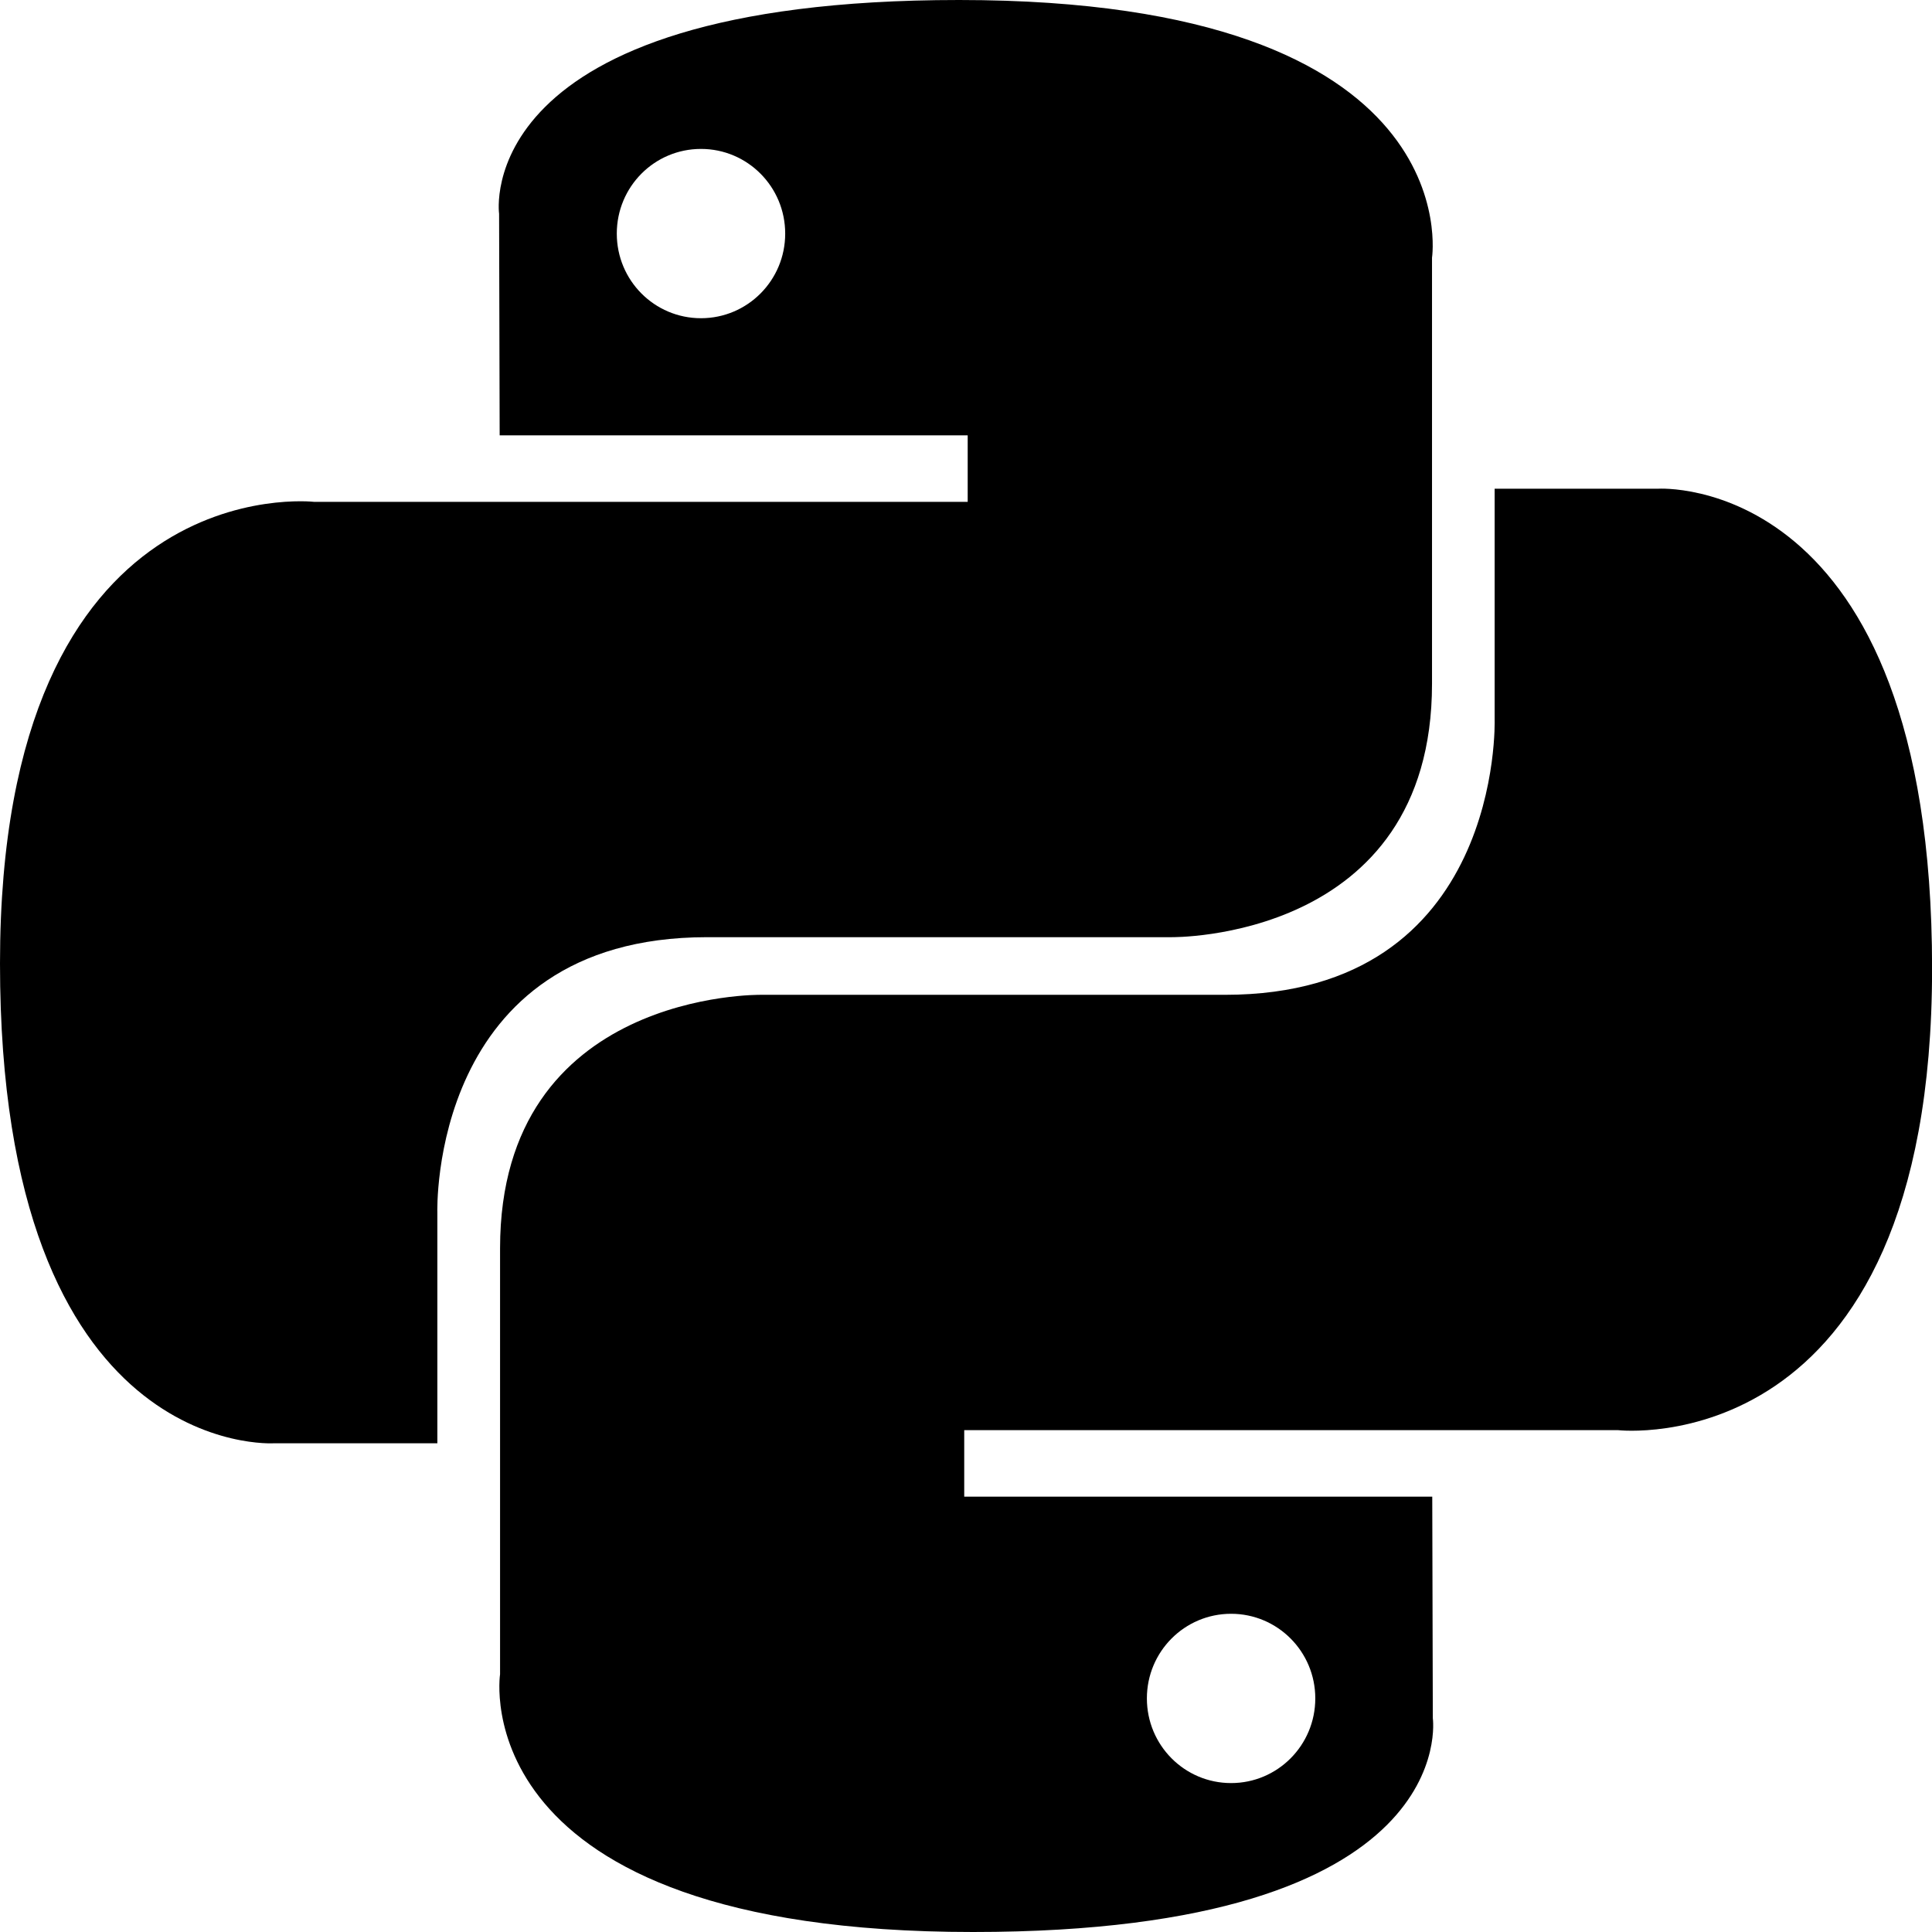
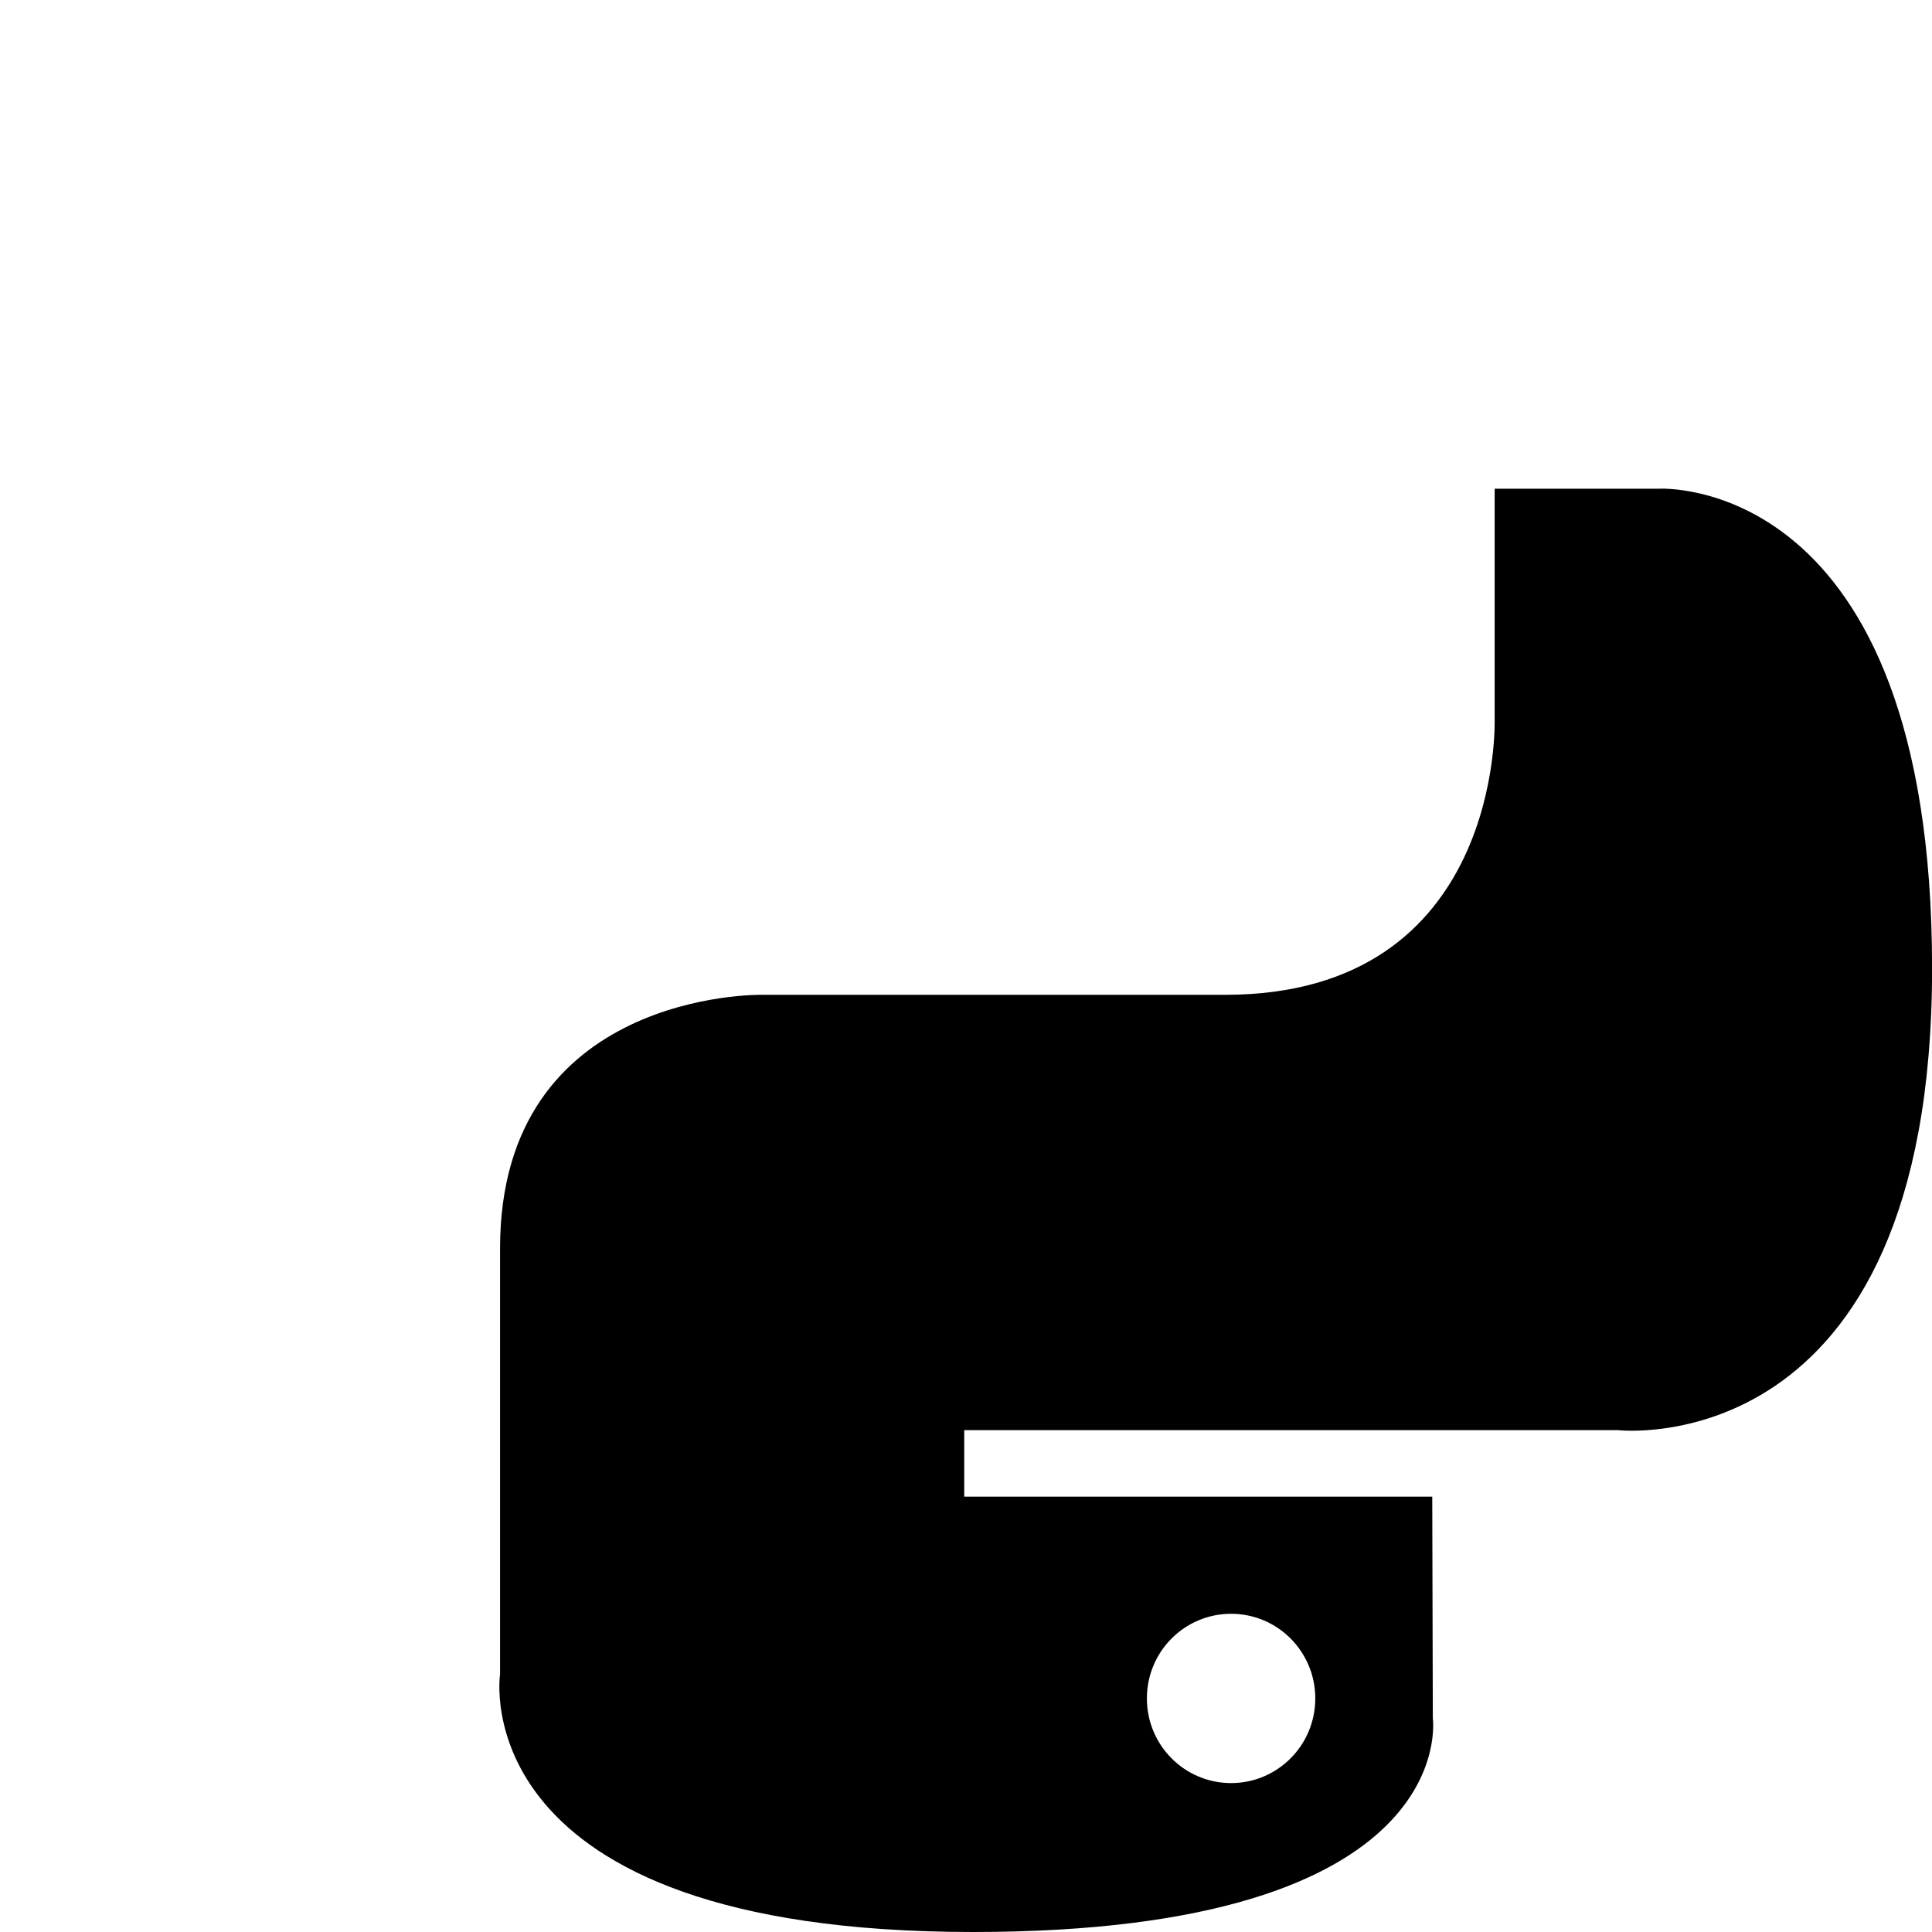
<svg xmlns="http://www.w3.org/2000/svg" viewBox="0 0 24 24" fill="currentColor">
-   <path d="M11.914 0C5.82 0 6.2 2.656 6.2 2.656l.007 2.752h5.814v.826H3.9S0 5.789 0 11.969c0 6.18 3.403 5.96 3.403 5.96h2.03v-2.867s-.109-3.42 3.35-3.42h5.766s3.24.052 3.24-3.148V3.202S18.28 0 11.914 0zM8.708 1.85c.578 0 1.046.47 1.046 1.052 0 .581-.468 1.051-1.046 1.051-.579 0-1.046-.47-1.046-1.051 0-.582.467-1.052 1.046-1.052z" />
  <path d="M12.087 24c6.092 0 5.712-2.656 5.712-2.656l-.007-2.752h-5.814v-.826h8.123s3.9.445 3.9-5.735c0-6.18-3.404-5.96-3.404-5.96h-2.03v2.867s.109 3.42-3.35 3.42H9.452s-3.24-.052-3.24 3.148v5.292S5.72 24 12.087 24zm3.206-1.85c-.578 0-1.046-.47-1.046-1.052 0-.581.468-1.051 1.046-1.051.578 0 1.046.47 1.046 1.051 0 .582-.468 1.052-1.046 1.052z" />
</svg>